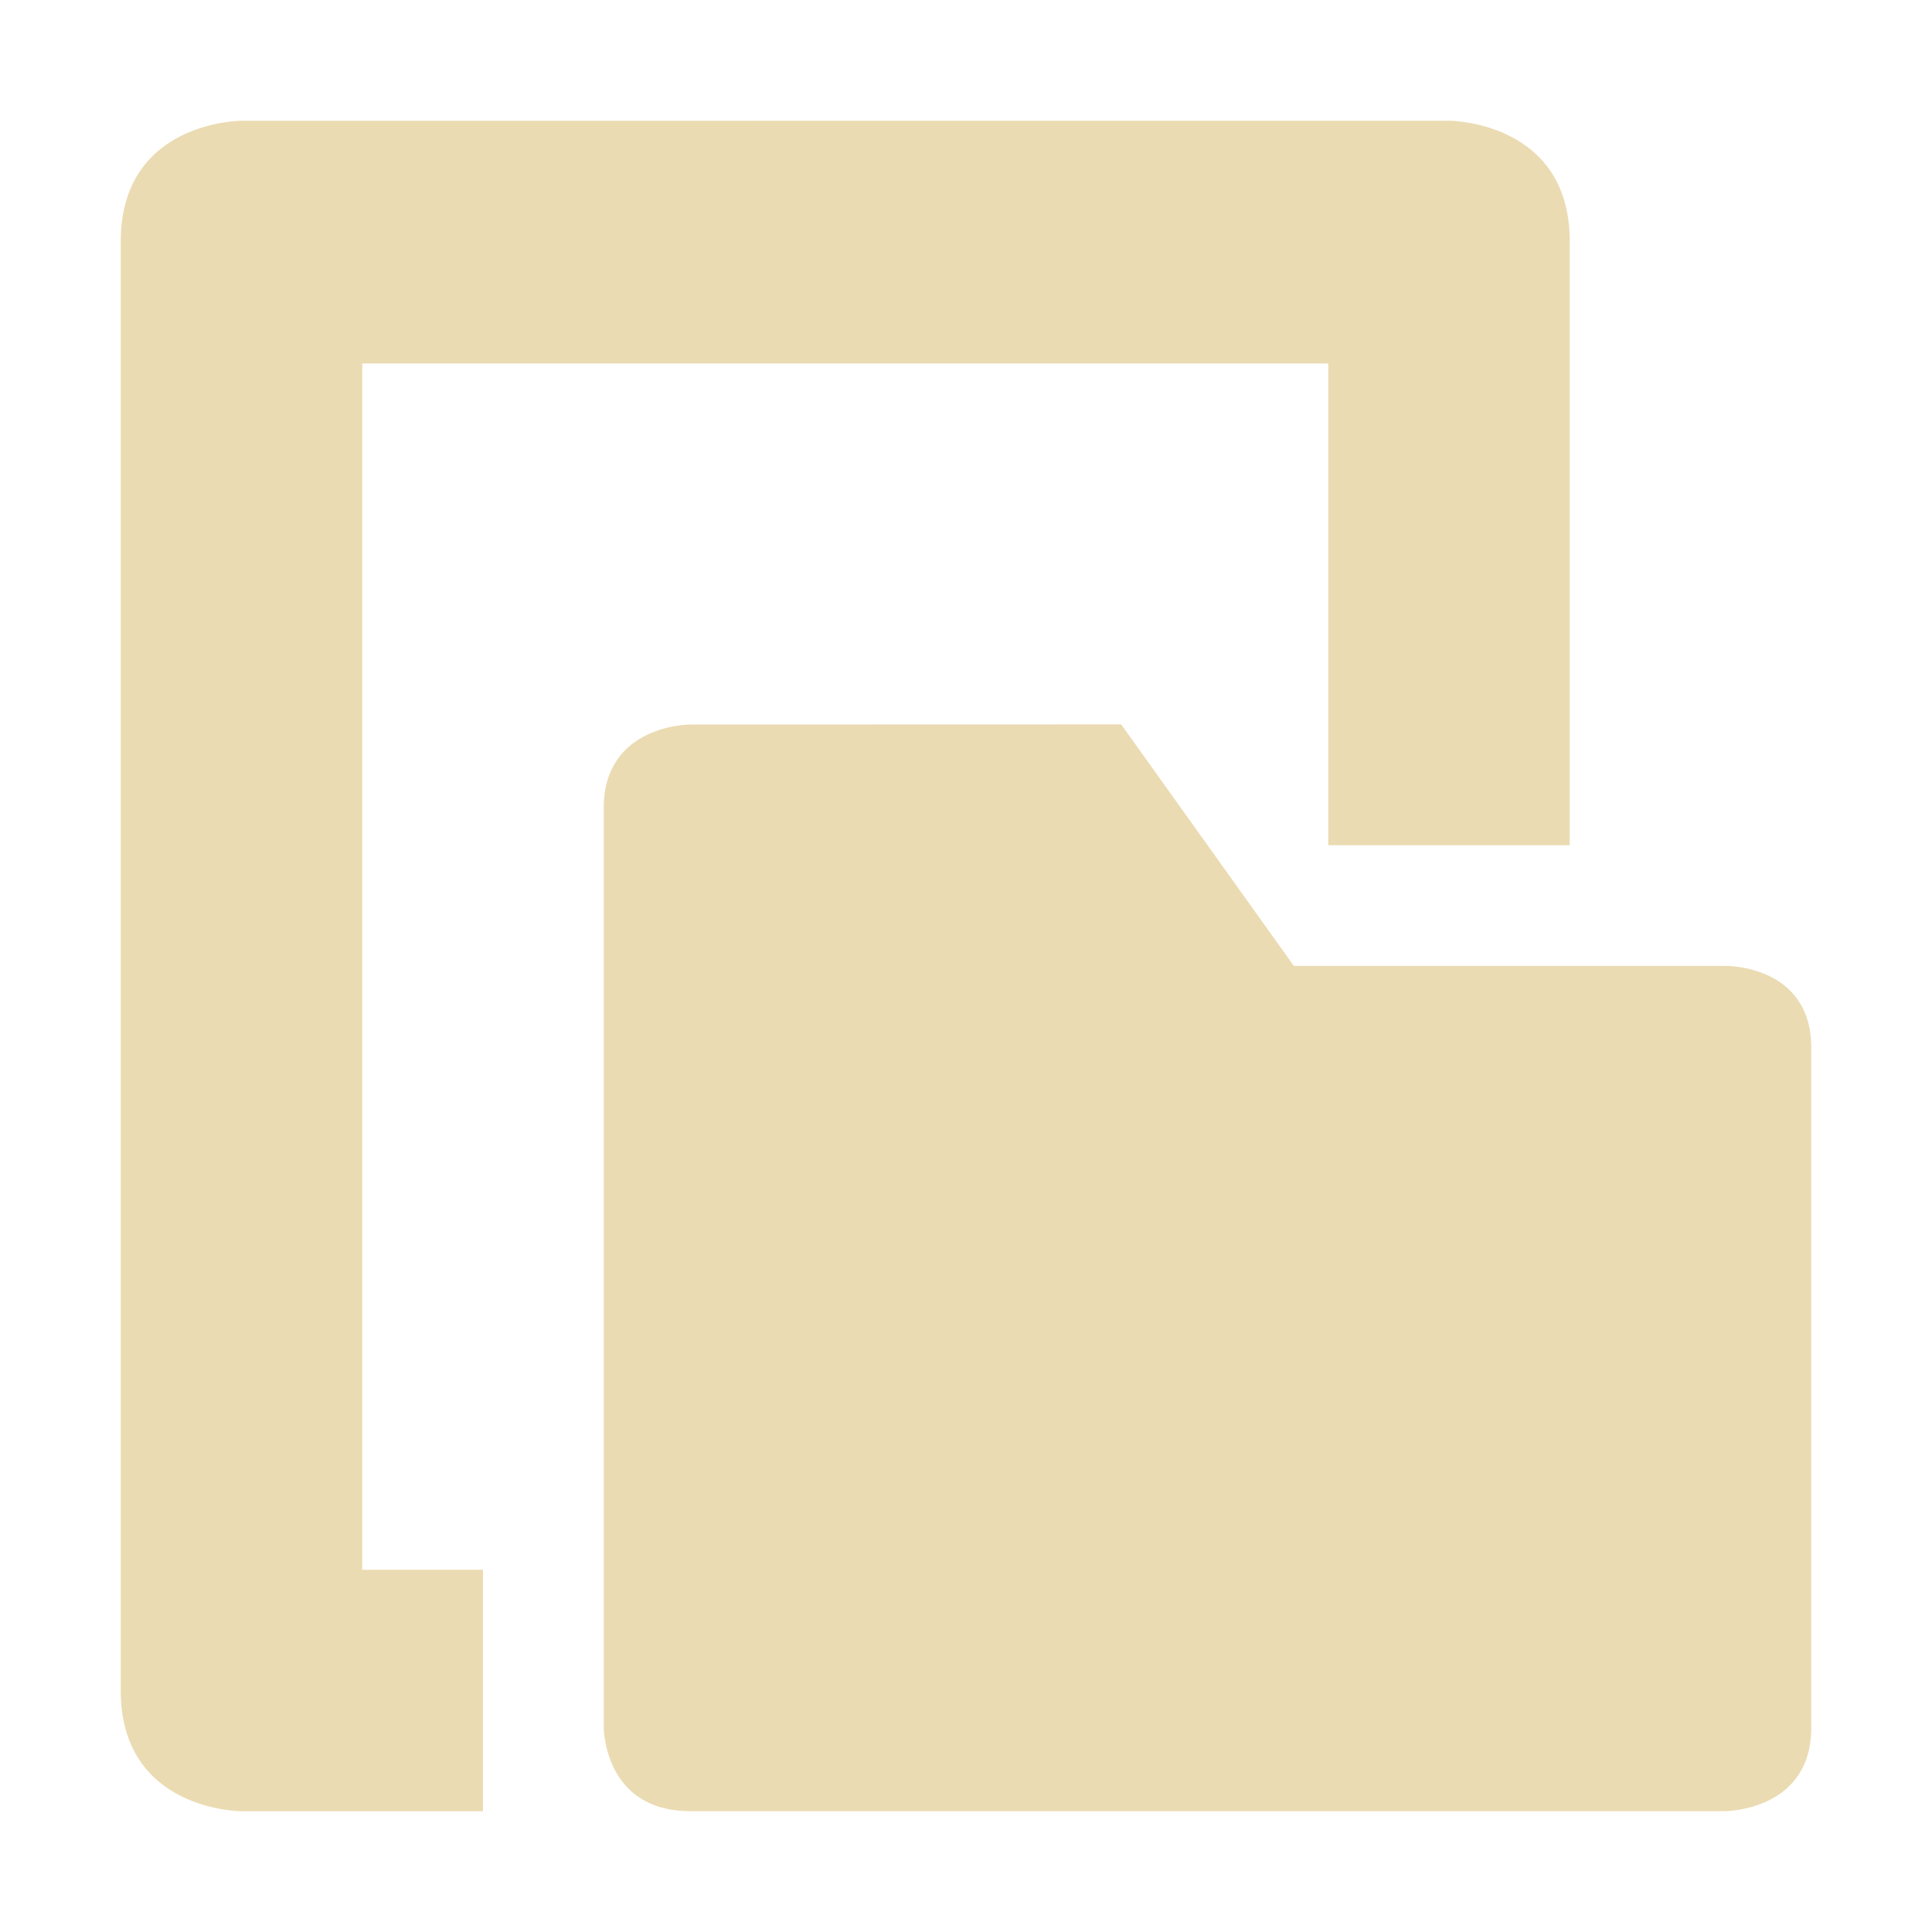
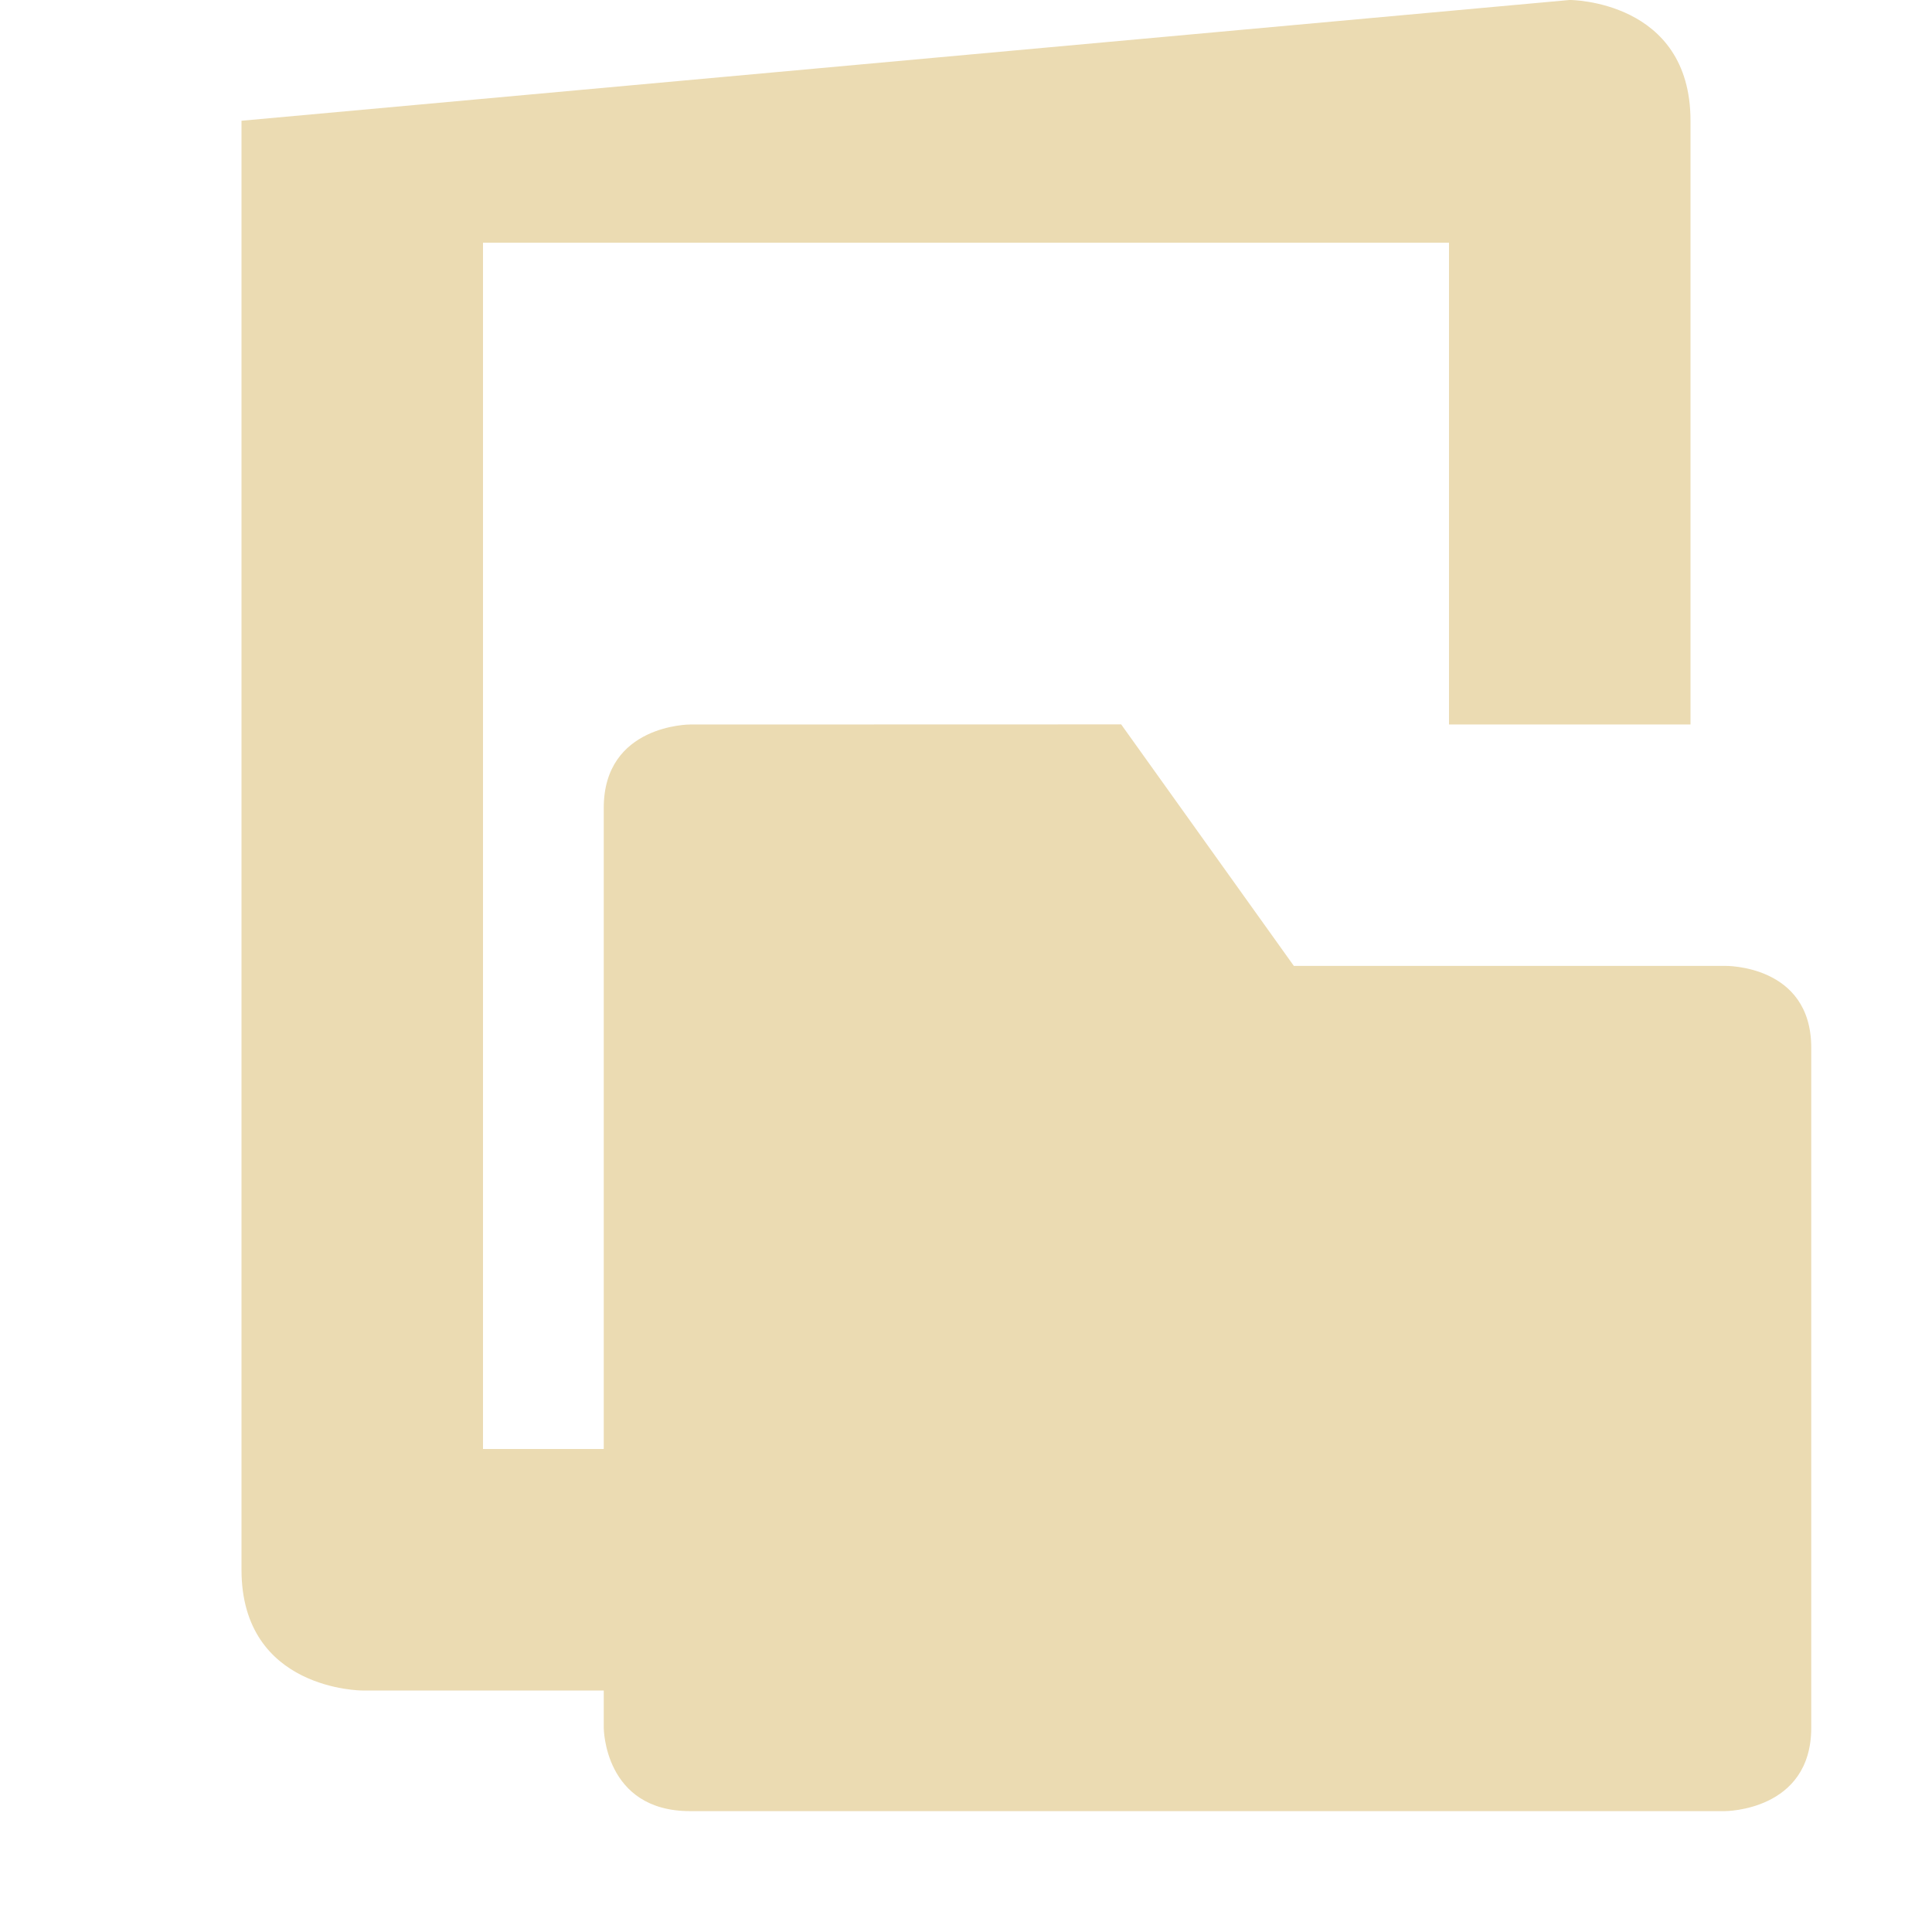
<svg xmlns="http://www.w3.org/2000/svg" width="16" height="16" version="1.1">
  <defs>
    <style type="text/css">.ColorScheme-Text { color:#ebdbb2; } .ColorScheme-Highlight { color:#458588; }</style>
  </defs>
-   <path class="ColorScheme-Text" d="m2 1s-1 0-1 1v12c0 1 1 1 1 1h2v-2h-1v-9.99h8v3.99l2-2.58e-4v-5c0-1-1-1-1-1zm3.715 5s-0.715-9.015e-4 -0.715 0.691v7.617s5.581e-4 0.691 0.715 0.691h8.57s0.715 9.02e-4 0.715-0.691v-5.631c0-0.692-0.715-0.678-0.715-0.678h-3.57l-1.43-2z" fill="currentColor" />
+   <path class="ColorScheme-Text" d="m2 1v12c0 1 1 1 1 1h2v-2h-1v-9.99h8v3.99l2-2.58e-4v-5c0-1-1-1-1-1zm3.715 5s-0.715-9.015e-4 -0.715 0.691v7.617s5.581e-4 0.691 0.715 0.691h8.57s0.715 9.02e-4 0.715-0.691v-5.631c0-0.692-0.715-0.678-0.715-0.678h-3.57l-1.43-2z" fill="currentColor" />
</svg>